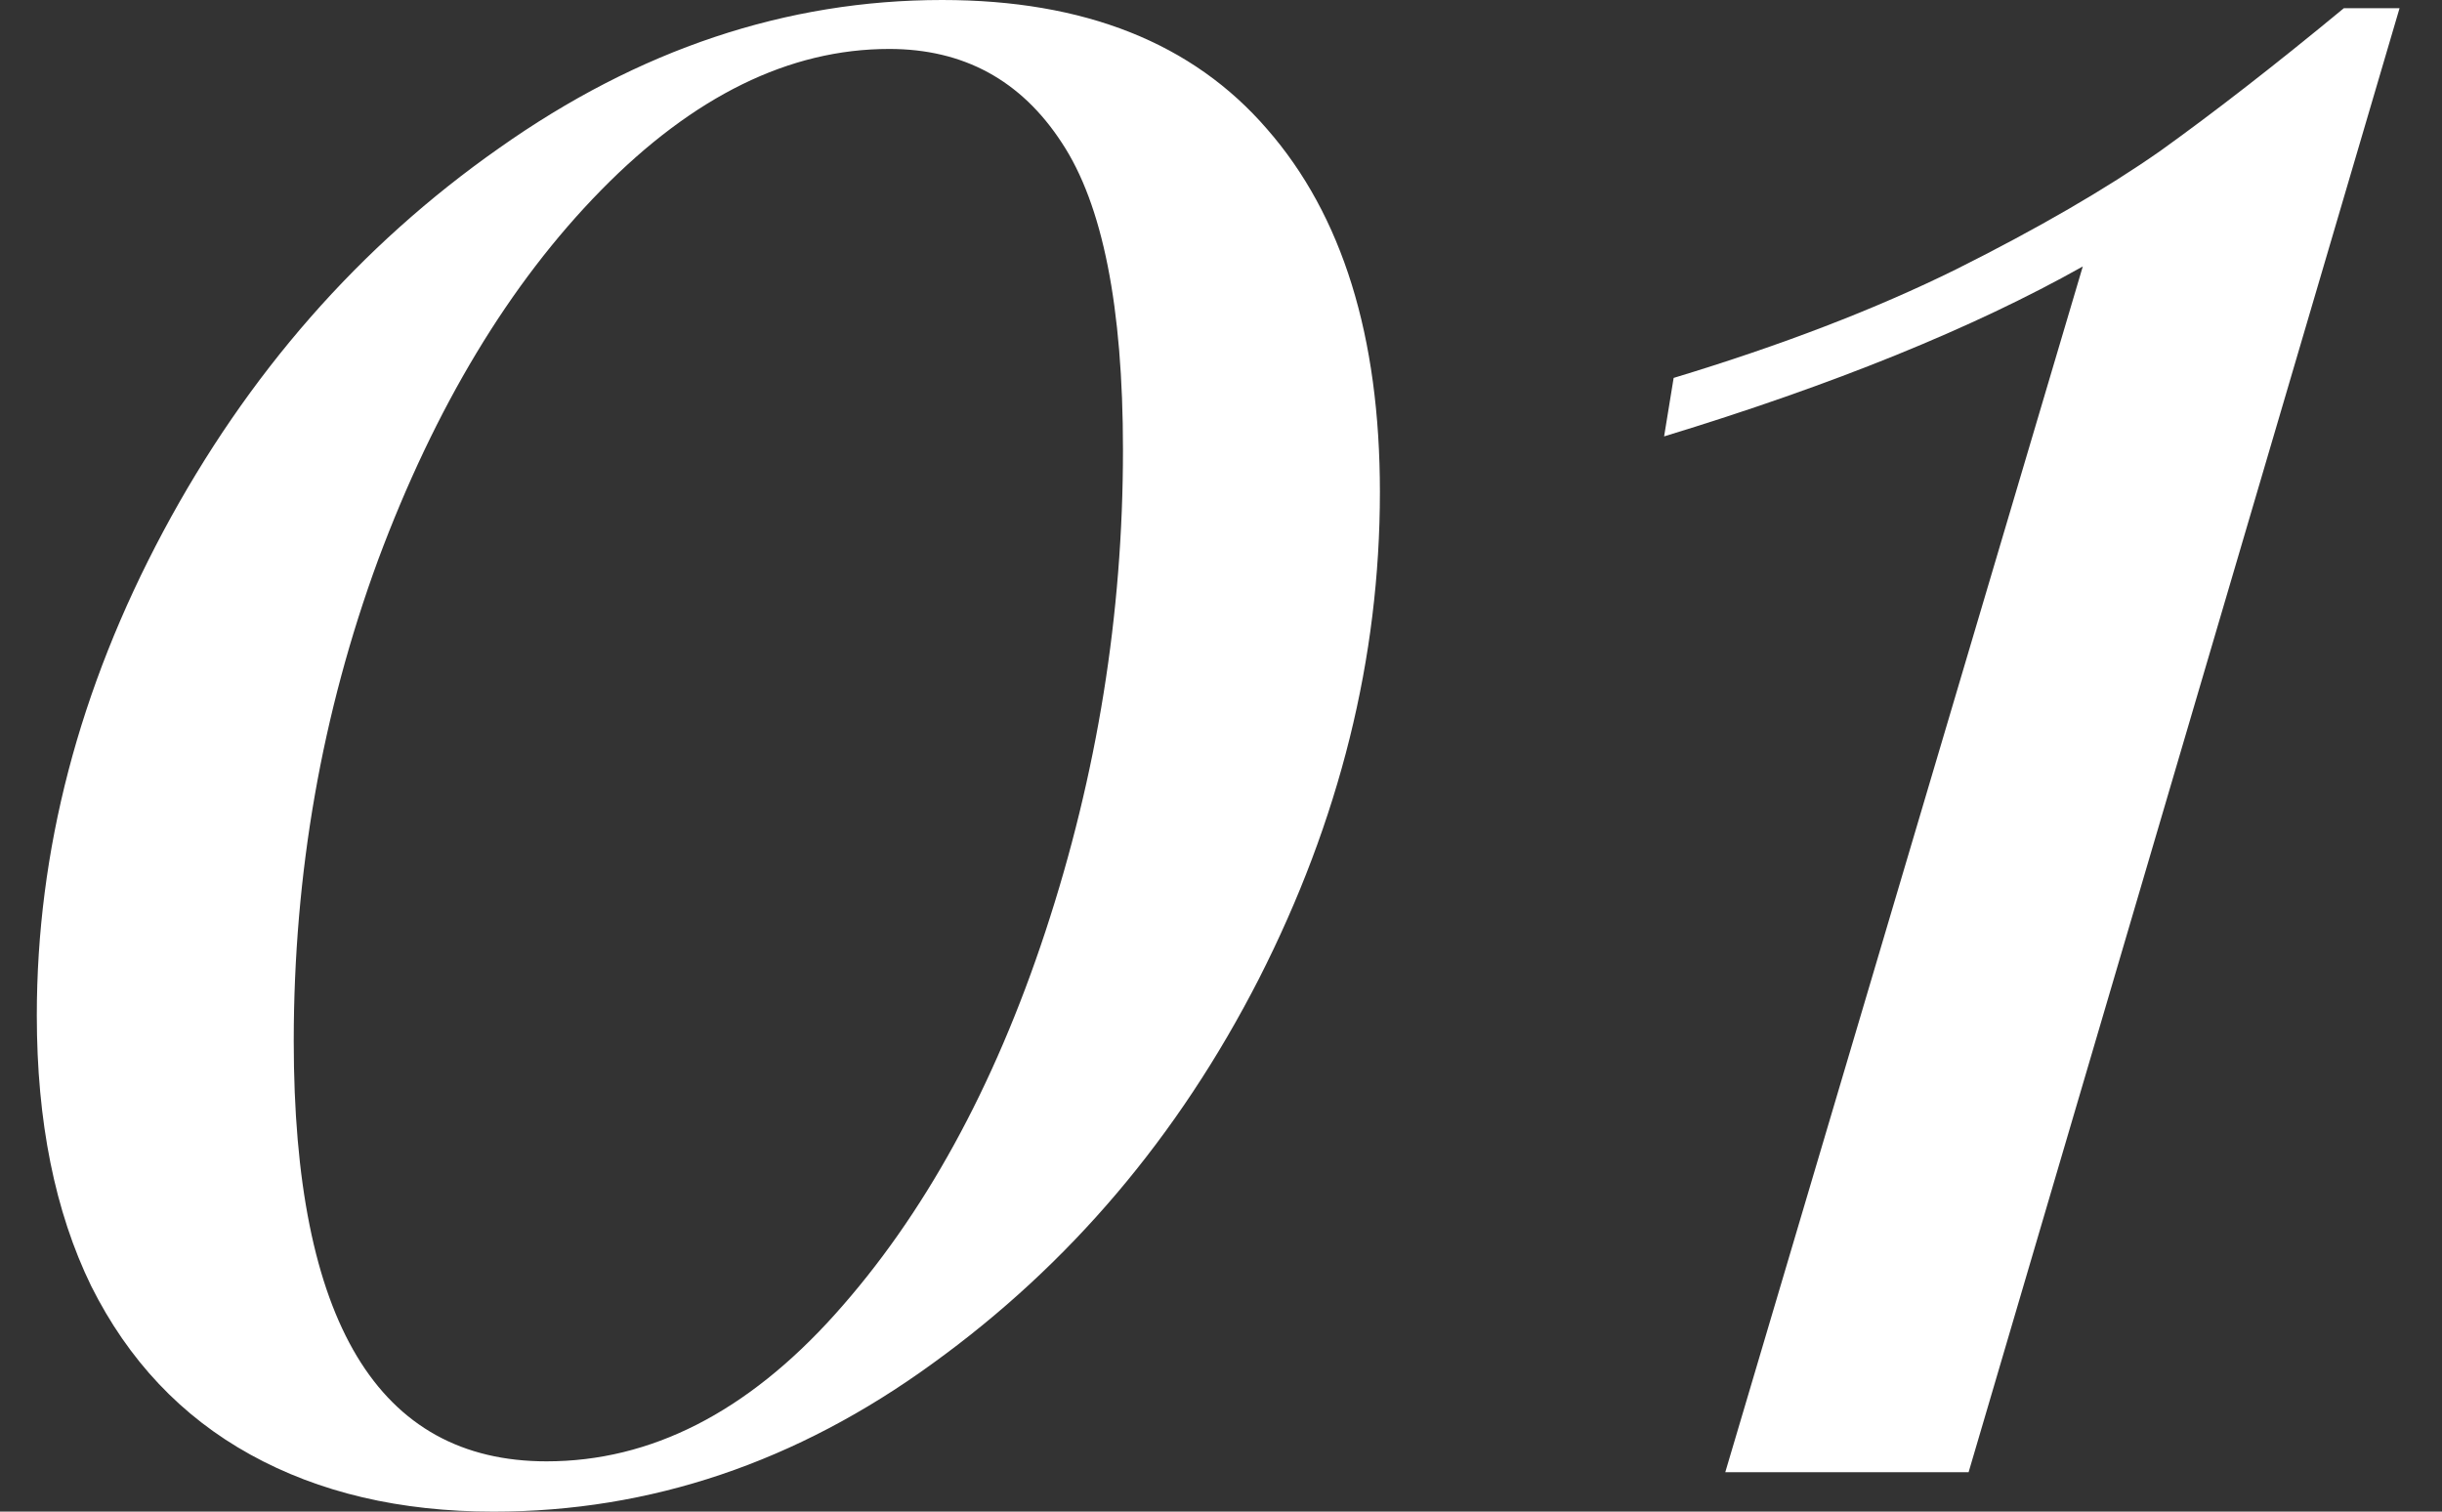
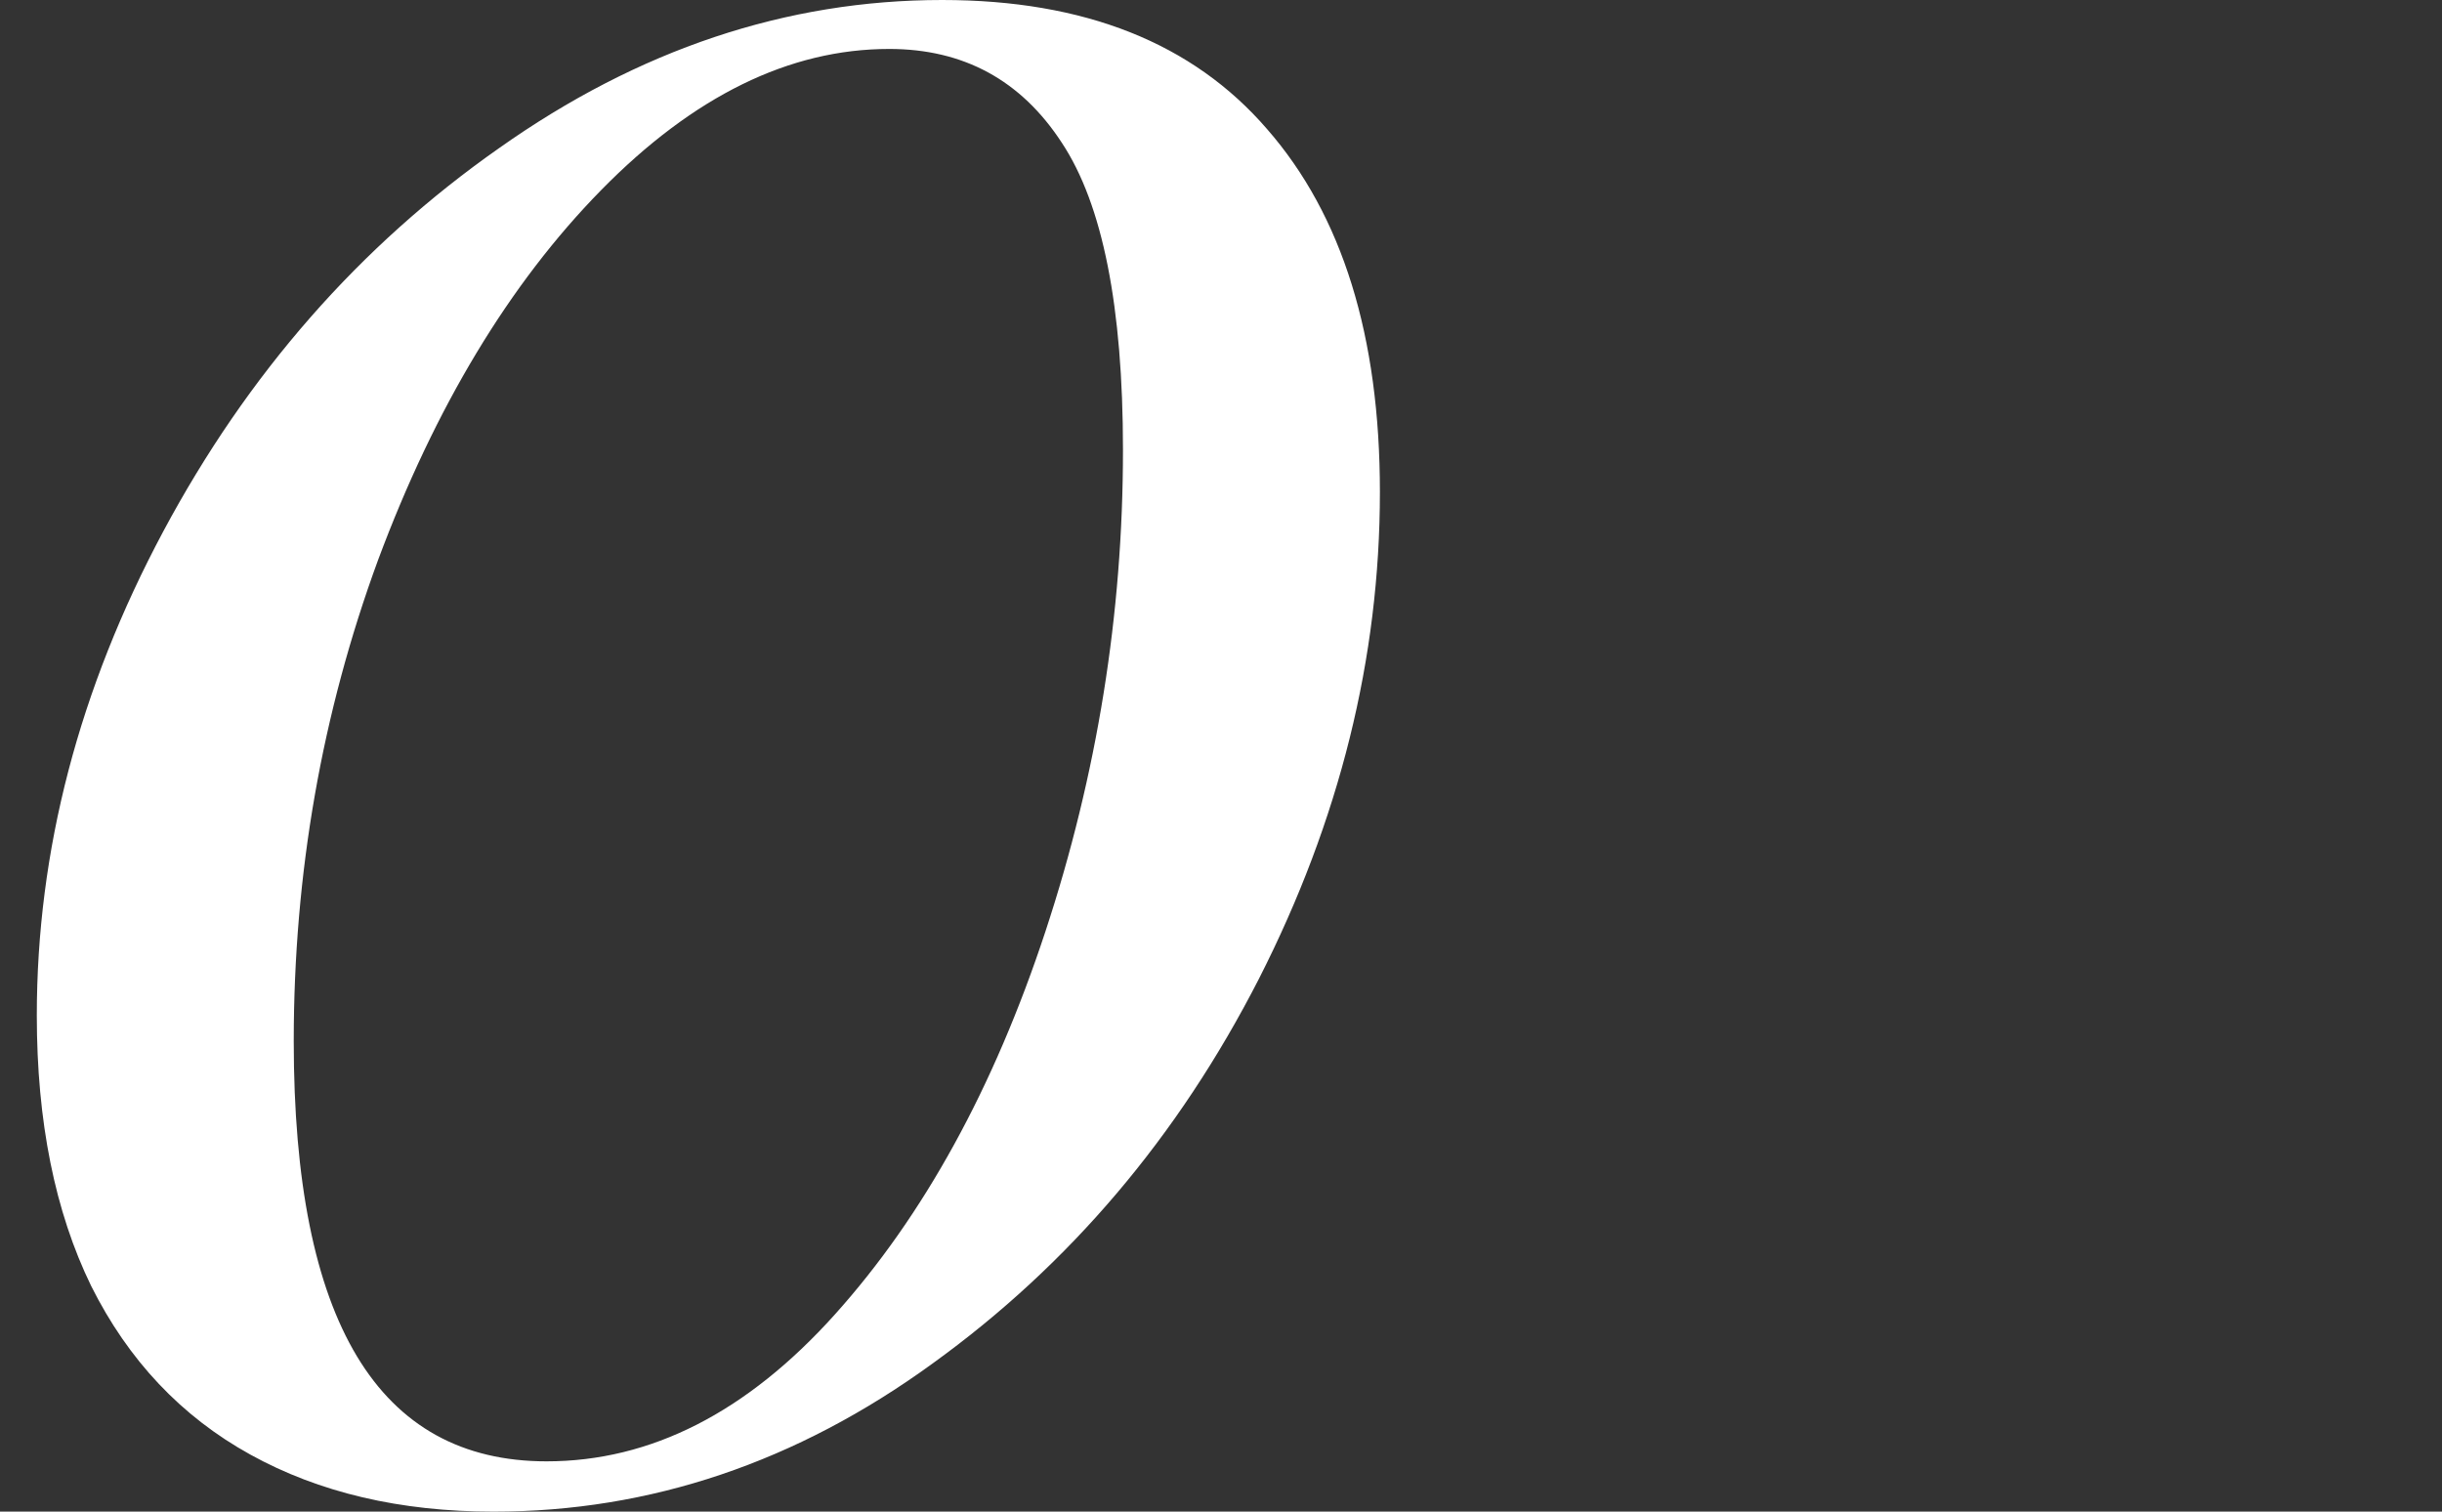
<svg xmlns="http://www.w3.org/2000/svg" width="42" height="26" viewBox="0 0 42 26" fill="none">
  <rect x="0" y="0" width="42" height="26" fill="#333333" stroke="none" />
-   <path d="M29.673 25.322L35.822 4.583C33.936 5.643 31.536 6.617 28.621 7.506L28.785 6.5C30.64 5.939 32.261 5.316 33.648 4.63C35.051 3.928 36.22 3.25 37.155 2.596C38.09 1.925 39.143 1.107 40.312 0.141H41.27L33.858 25.322H29.673Z" fill="white" />
  <path d="M16.205 0C18.652 0 20.515 0.74 21.793 2.221C23.087 3.702 23.733 5.783 23.733 8.464C23.733 11.316 23.04 14.107 21.653 16.834C20.265 19.547 18.395 21.752 16.041 23.451C13.703 25.151 11.186 26 8.489 26C6.883 26 5.488 25.673 4.304 25.018C3.119 24.363 2.207 23.397 1.568 22.119C0.945 20.84 0.633 19.29 0.633 17.466C0.633 14.629 1.358 11.854 2.807 9.142C4.257 6.43 6.182 4.232 8.582 2.549C10.983 0.85 13.524 0 16.205 0ZM15.293 0.842C13.578 0.842 11.926 1.652 10.336 3.273C8.762 4.879 7.484 6.999 6.502 9.633C5.535 12.267 5.052 15.026 5.052 17.91C5.052 22.727 6.502 25.135 9.401 25.135C11.193 25.135 12.846 24.293 14.358 22.61C15.885 20.911 17.093 18.713 17.982 16.016C18.87 13.319 19.314 10.561 19.314 7.739C19.314 5.276 18.964 3.515 18.262 2.455C17.561 1.379 16.571 0.842 15.293 0.842Z" fill="white" />
</svg>